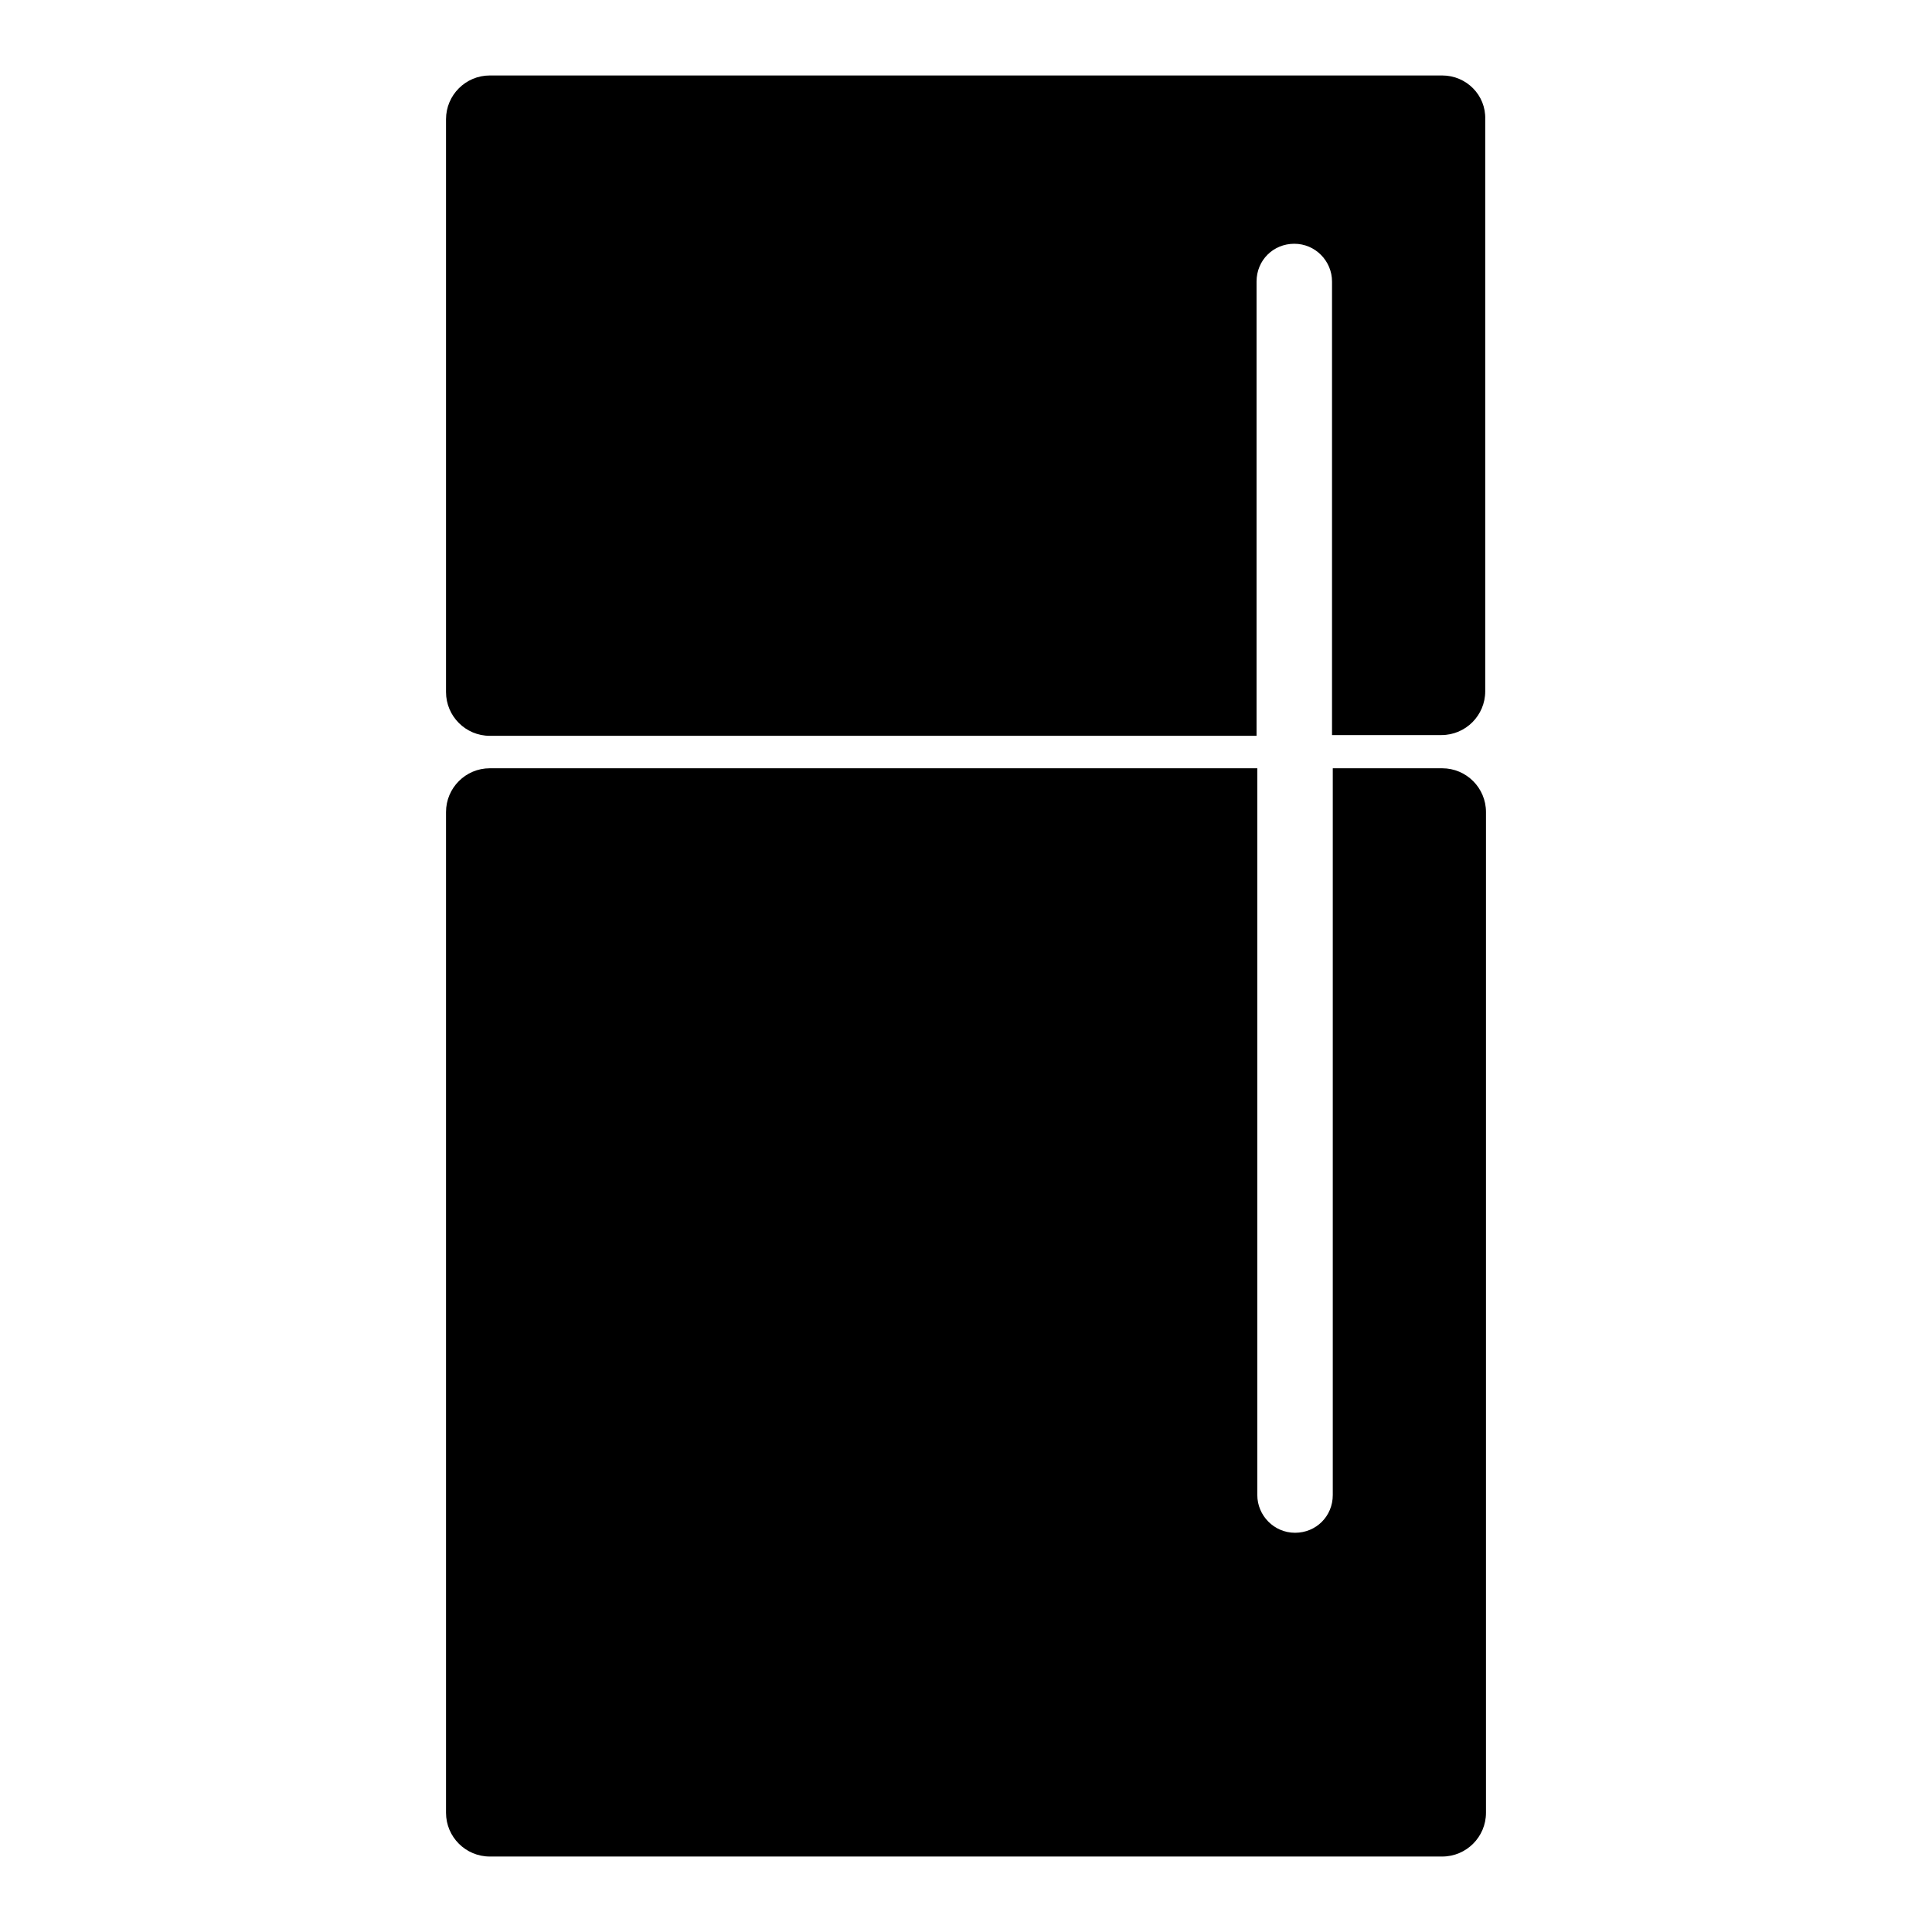
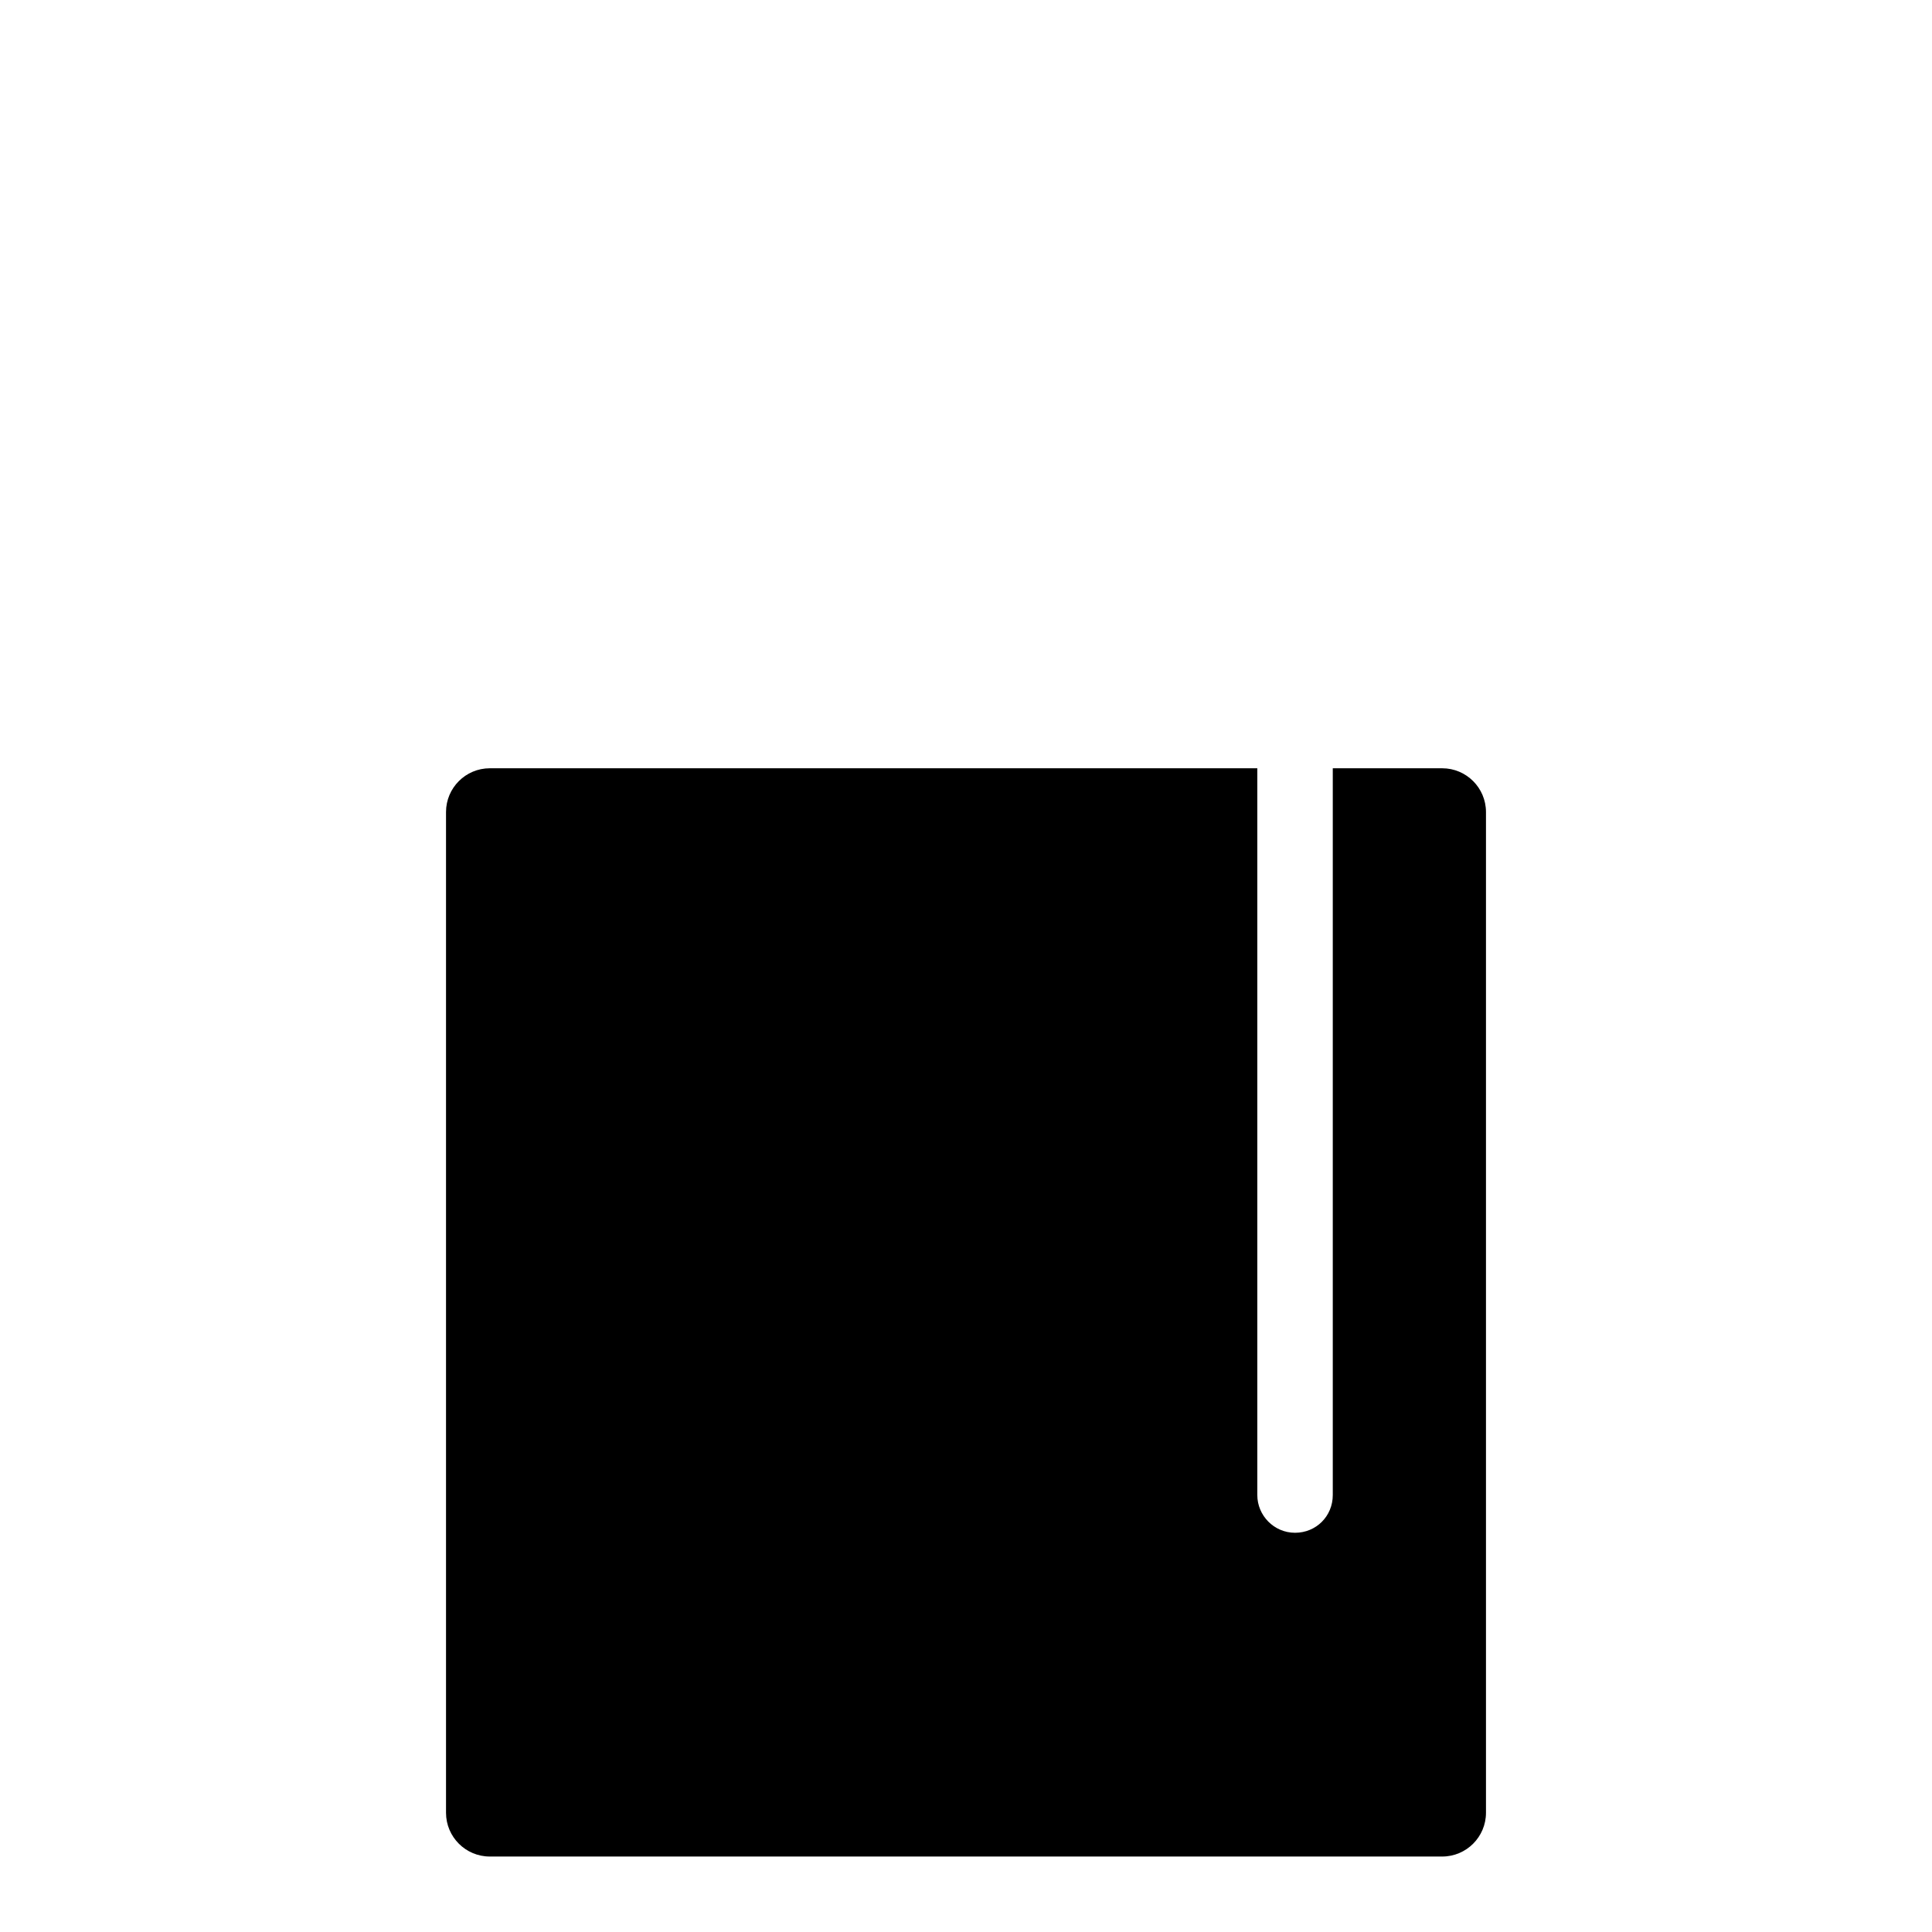
<svg xmlns="http://www.w3.org/2000/svg" version="1.1" x="0px" y="0px" viewBox="0 0 256 256" enable-background="new 0 0 256 256" xml:space="preserve">
  <g>
    <g>
      <g>
        <g>
          <path fill="#000000" d="M191.1,101.8h-14.5v96.3c0,2.8-2.2,5-5,5c-2.8,0-5-2.3-5-5v-96.3H64.9c-3.2,0-5.8,2.6-5.8,5.8v132.6c0,3.2,2.6,5.8,5.8,5.8h126.2c3.2,0,5.8-2.6,5.8-5.8V107.6C196.9,104.4,194.3,101.8,191.1,101.8z" />
-           <path fill="#000000" d="M191.1,10H64.9c-3.2,0-5.8,2.6-5.8,5.8v75.9c0,3.2,2.6,5.8,5.8,5.8h101.6V37.3c0-2.8,2.2-5,5-5c2.8,0,5,2.3,5,5v60.1h14.5c3.2,0,5.8-2.6,5.8-5.8V15.8C196.9,12.6,194.3,10,191.1,10z" />
        </g>
      </g>
      <g />
      <g />
      <g />
      <g />
      <g />
      <g />
      <g />
      <g />
      <g />
      <g />
      <g />
      <g />
      <g />
      <g />
      <g />
    </g>
  </g>
</svg>